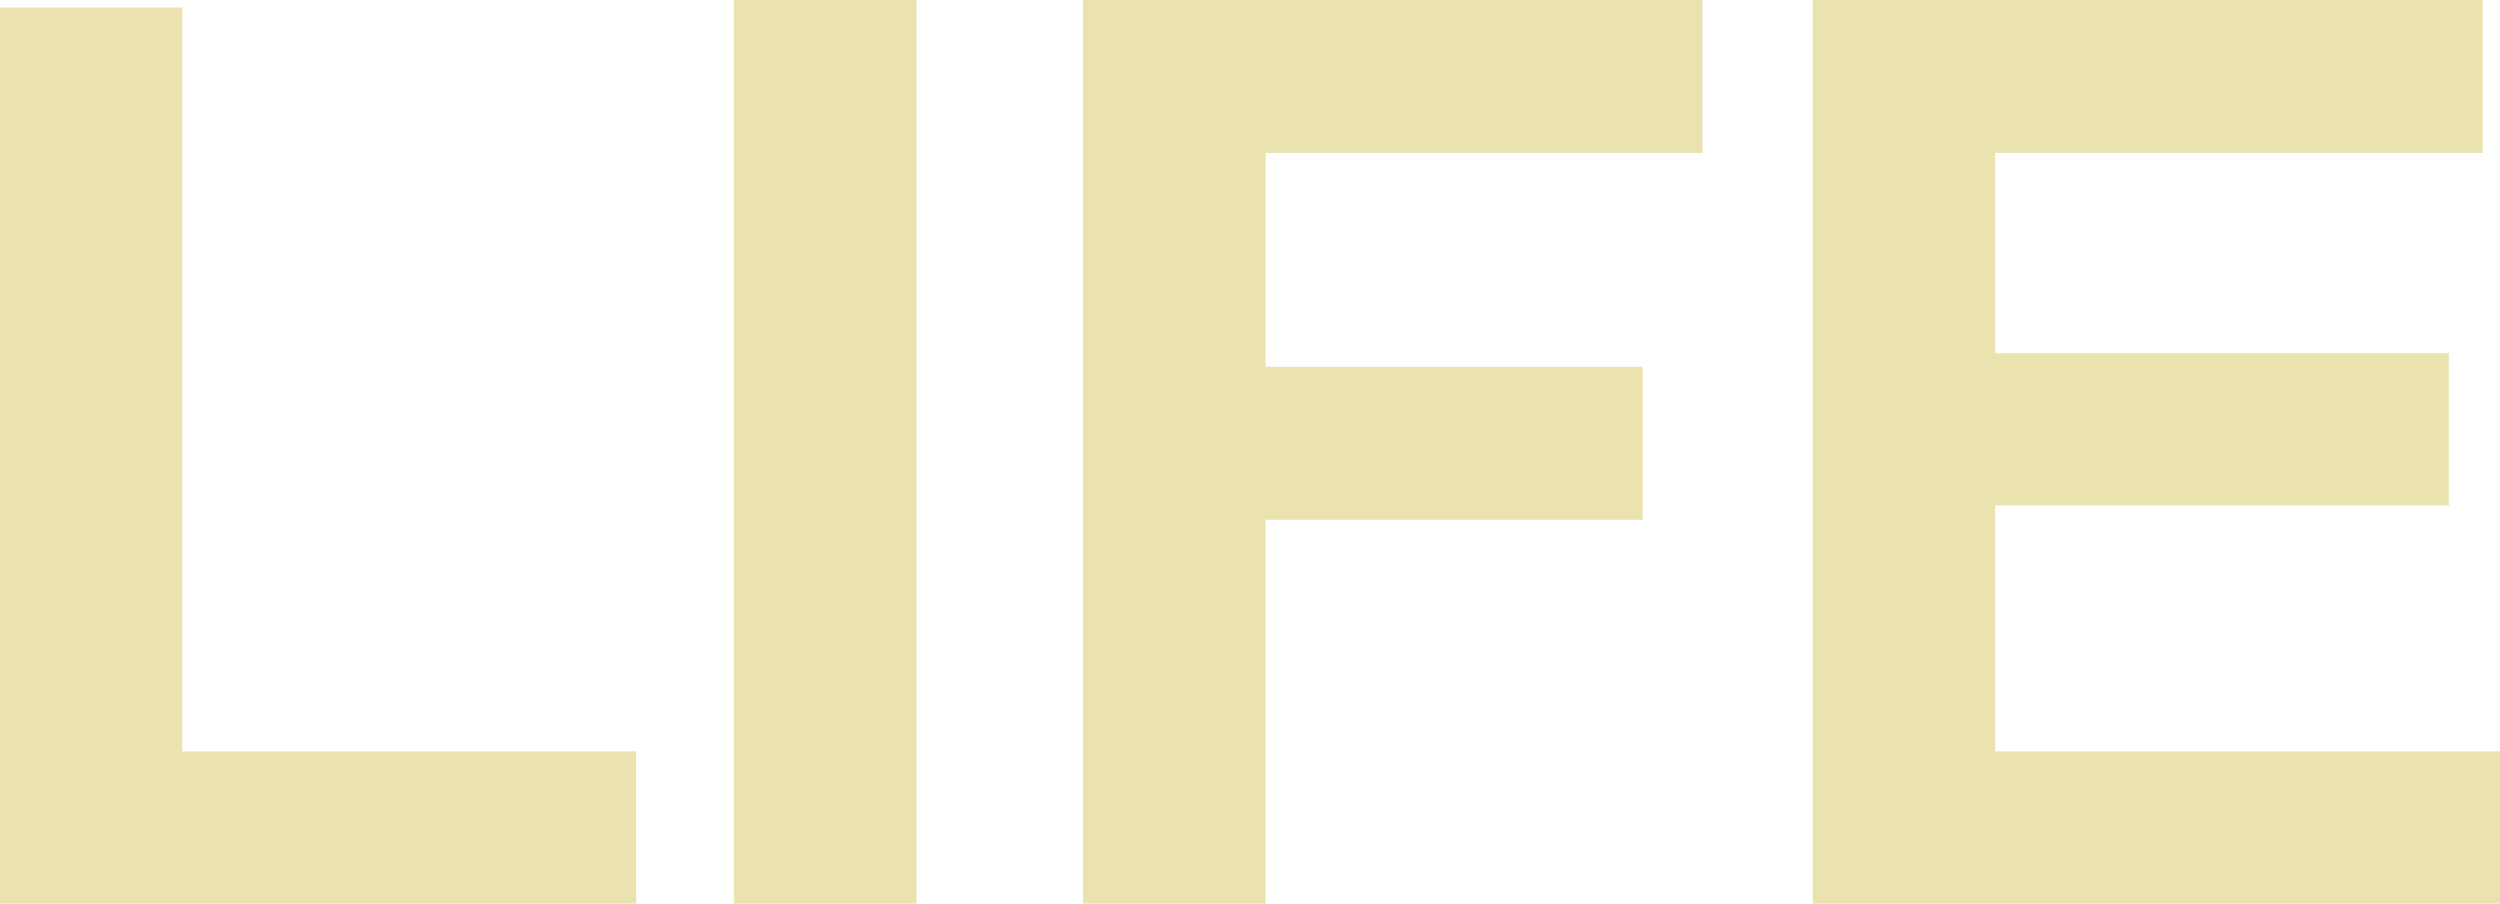
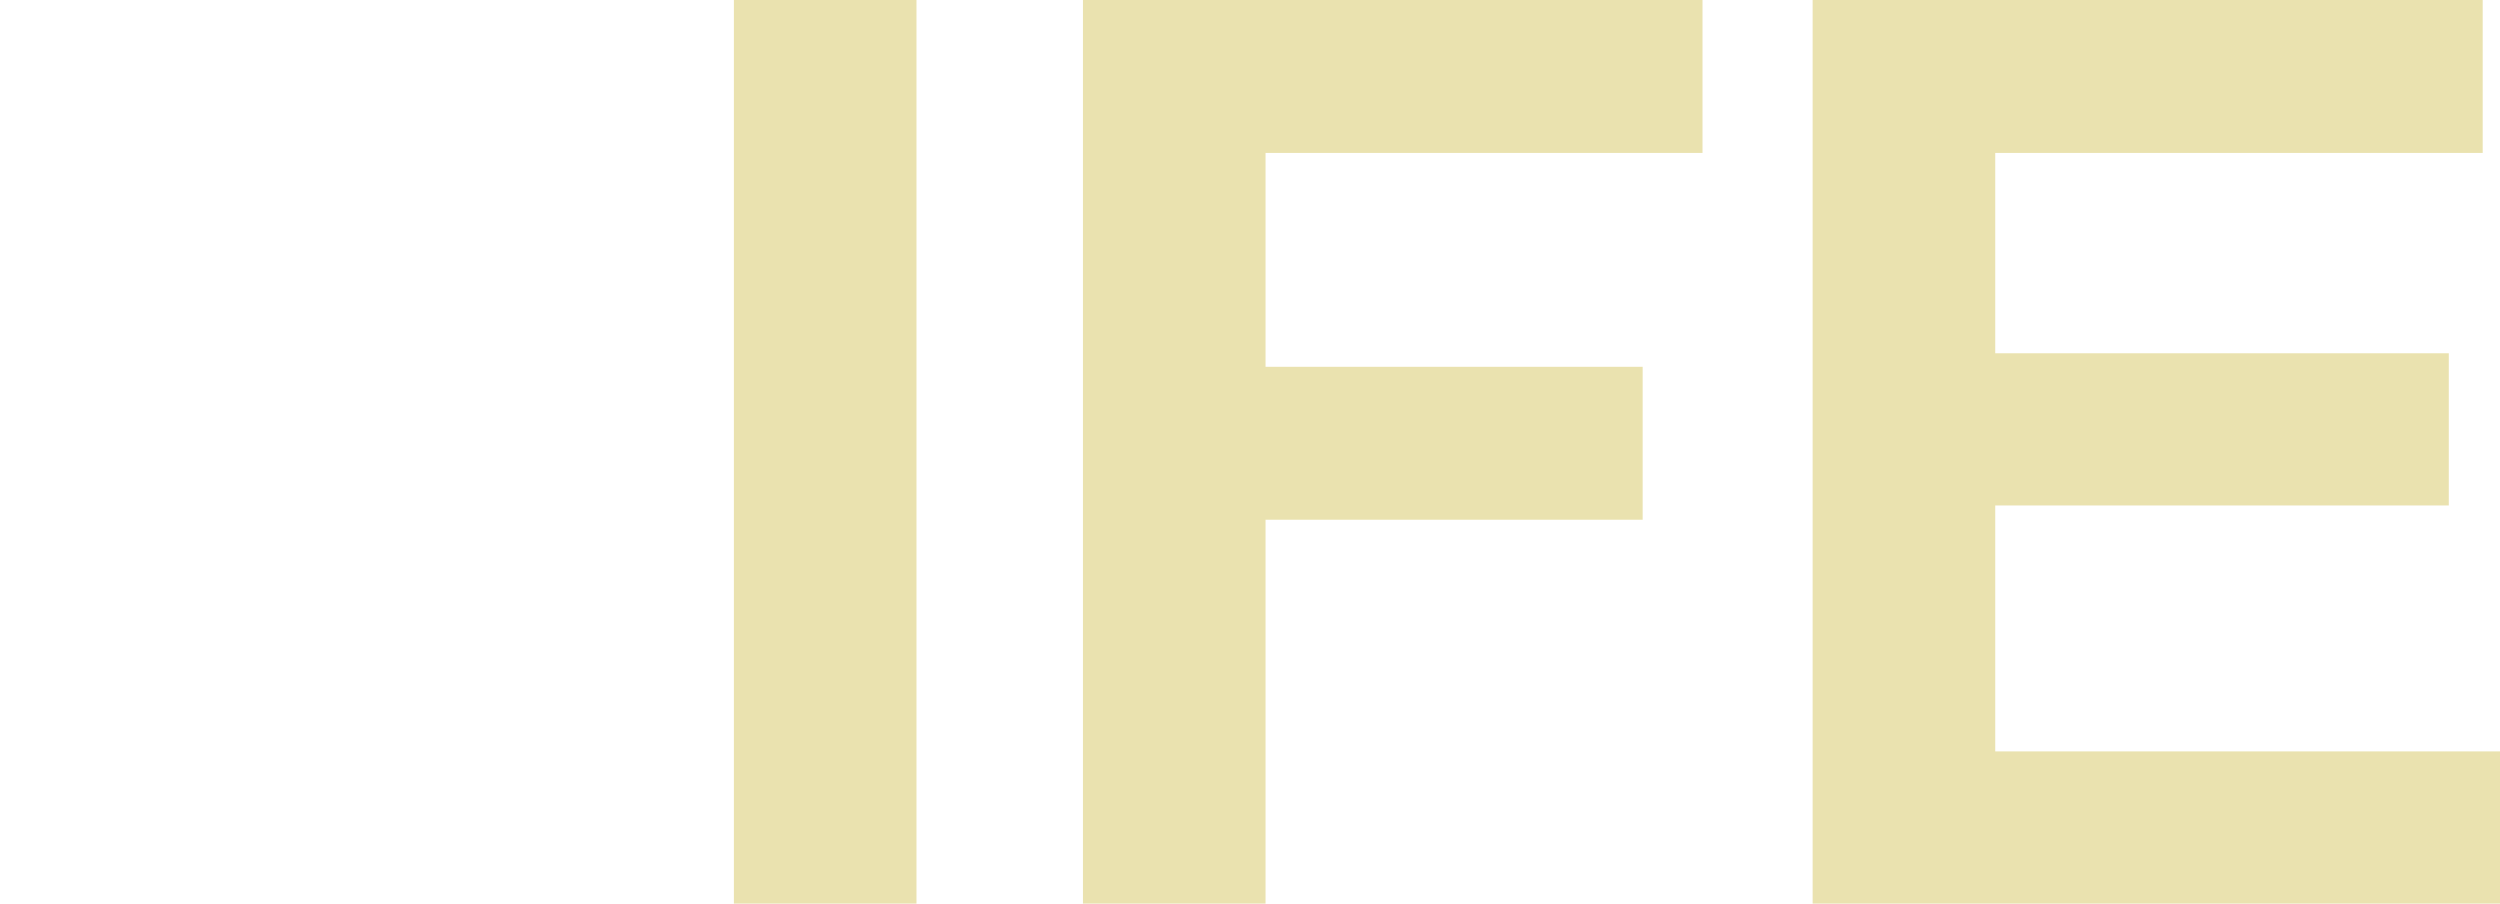
<svg xmlns="http://www.w3.org/2000/svg" viewBox="0 0 106.93 38.65">
  <defs>
    <style>.cls-1{fill:#eae2af;}</style>
  </defs>
  <g id="レイヤー_2" data-name="レイヤー 2">
    <g id="レイヤー_1-2" data-name="レイヤー 1">
-       <path class="cls-1" d="M0,38.65V.32H7.8V32.14H27.21v6.51Z" />
      <path class="cls-1" d="M31.39,38.65V0H39.2V38.65Z" />
      <path class="cls-1" d="M46.32,38.65V0h26.5V6.54H54.13v9.15H70.26v6.54H54.13V38.65Z" />
      <path class="cls-1" d="M77.53,38.65V0h28.66V6.54H85.34v8.57h19.4v6.51H85.34V32.14h21.59v6.51Z" />
    </g>
  </g>
</svg>